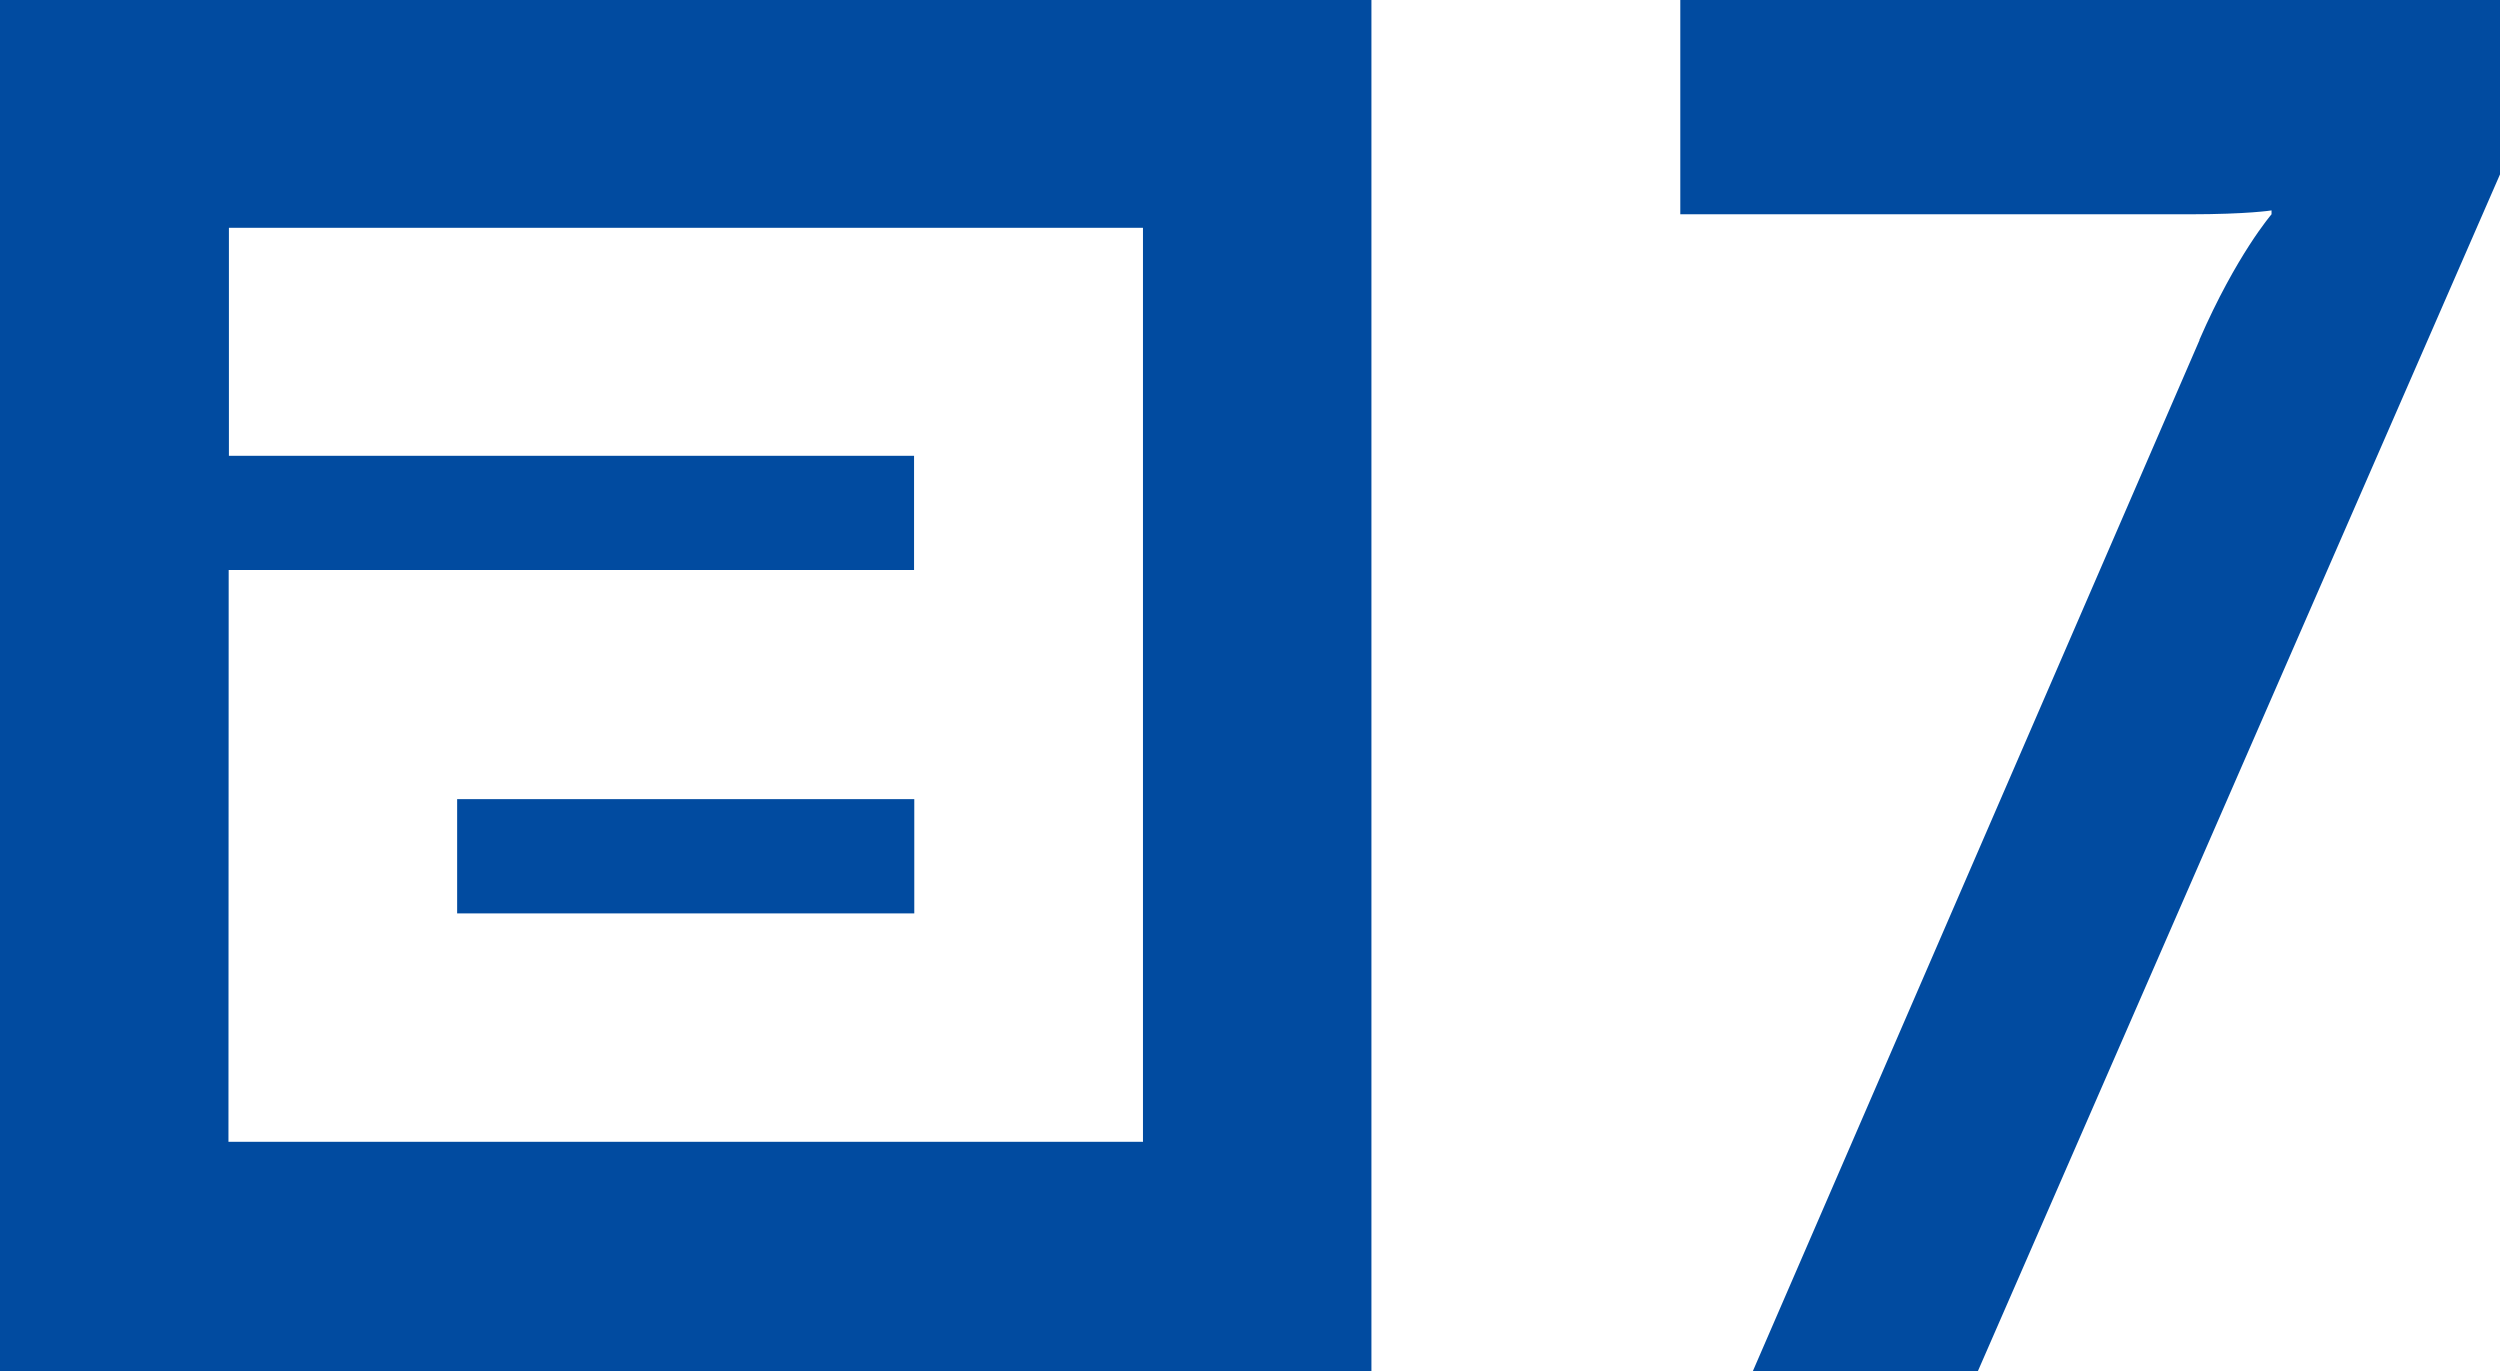
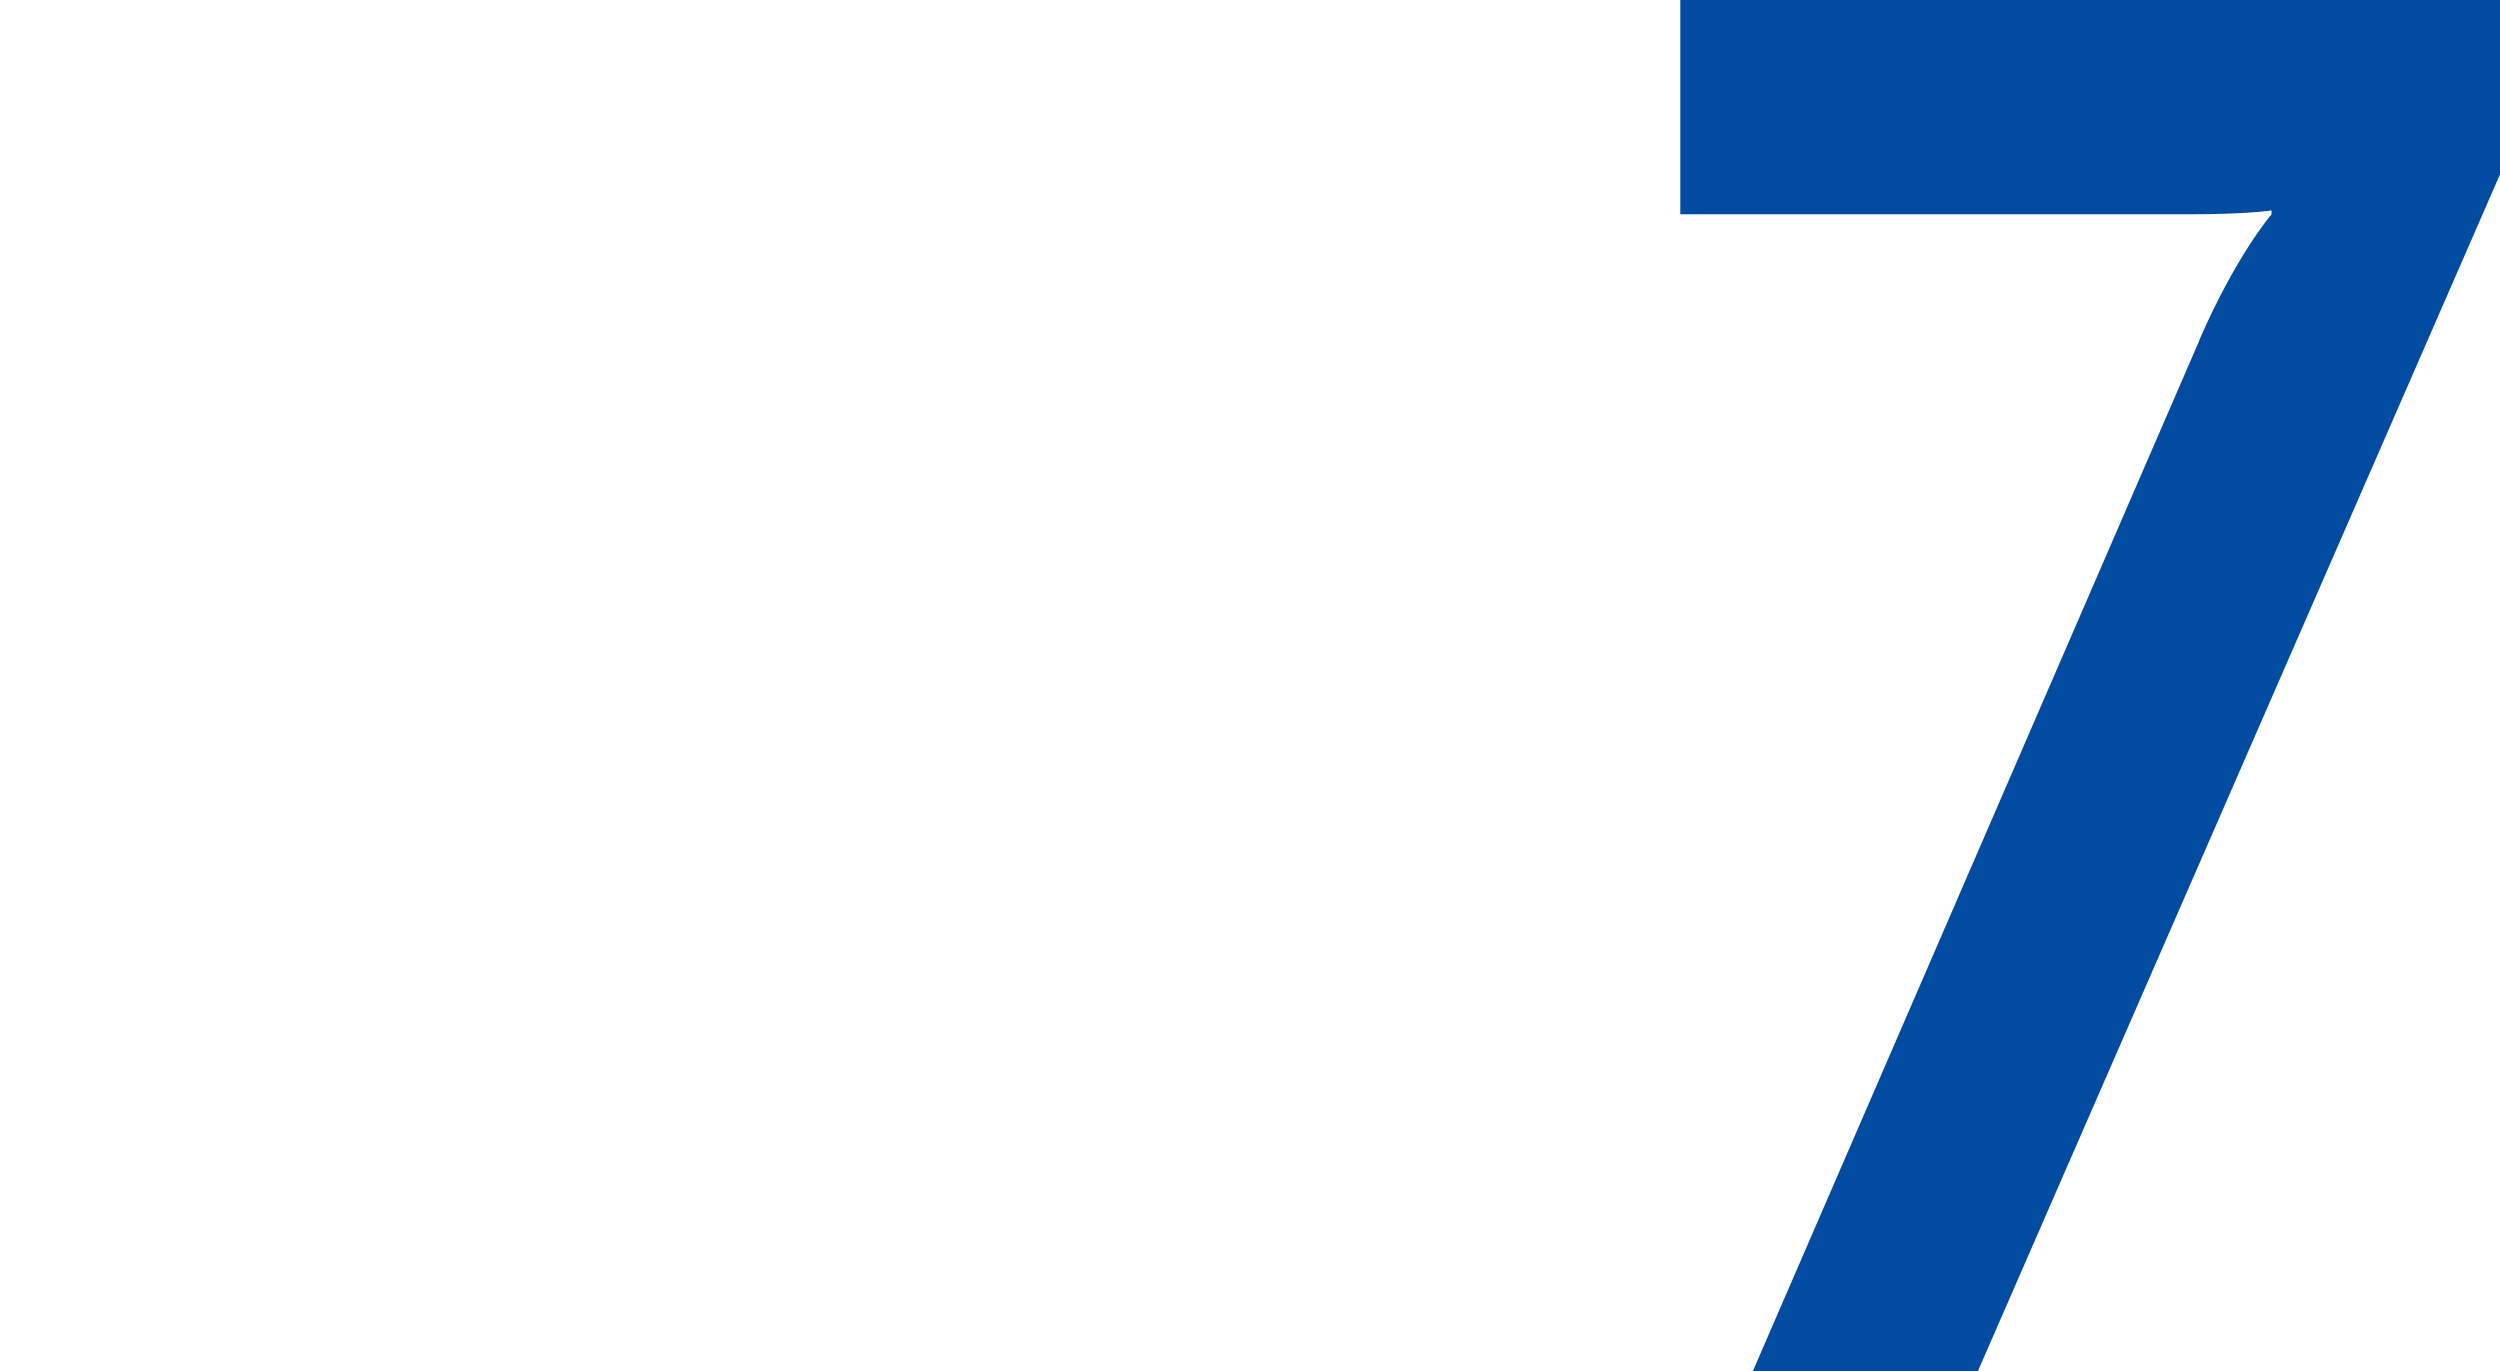
<svg xmlns="http://www.w3.org/2000/svg" data-name="Capa 2" viewBox="0 0 109.43 60.03">
  <defs>
    <style>.cls-1{fill:#014ba0;stroke-width:0}</style>
  </defs>
  <g data-name="Layer 1">
    <g data-name="14 Tamaño">
-       <path class="cls-1" d="M96.27 14.88c1.62-3.72 3.16-5.5 3.16-5.5v-.17s-1.03.17-3.6.17H73.55V0h35.89v7.61L86.57 60.03h-9.85l19.56-45.15Zm-76.26 20.1h20.01v5H20.01z" />
-       <path class="cls-1" d="M0 0v60.03h60.03V0H0Zm50.02 49.98H10l.01-25.03h30v-5H10.02V9.97h40.01v40.02Z" />
+       <path class="cls-1" d="M96.27 14.88c1.62-3.72 3.16-5.5 3.16-5.5v-.17s-1.03.17-3.6.17H73.55V0h35.89v7.61L86.57 60.03h-9.85l19.56-45.15Zm-76.26 20.1v5H20.01z" />
    </g>
  </g>
</svg>